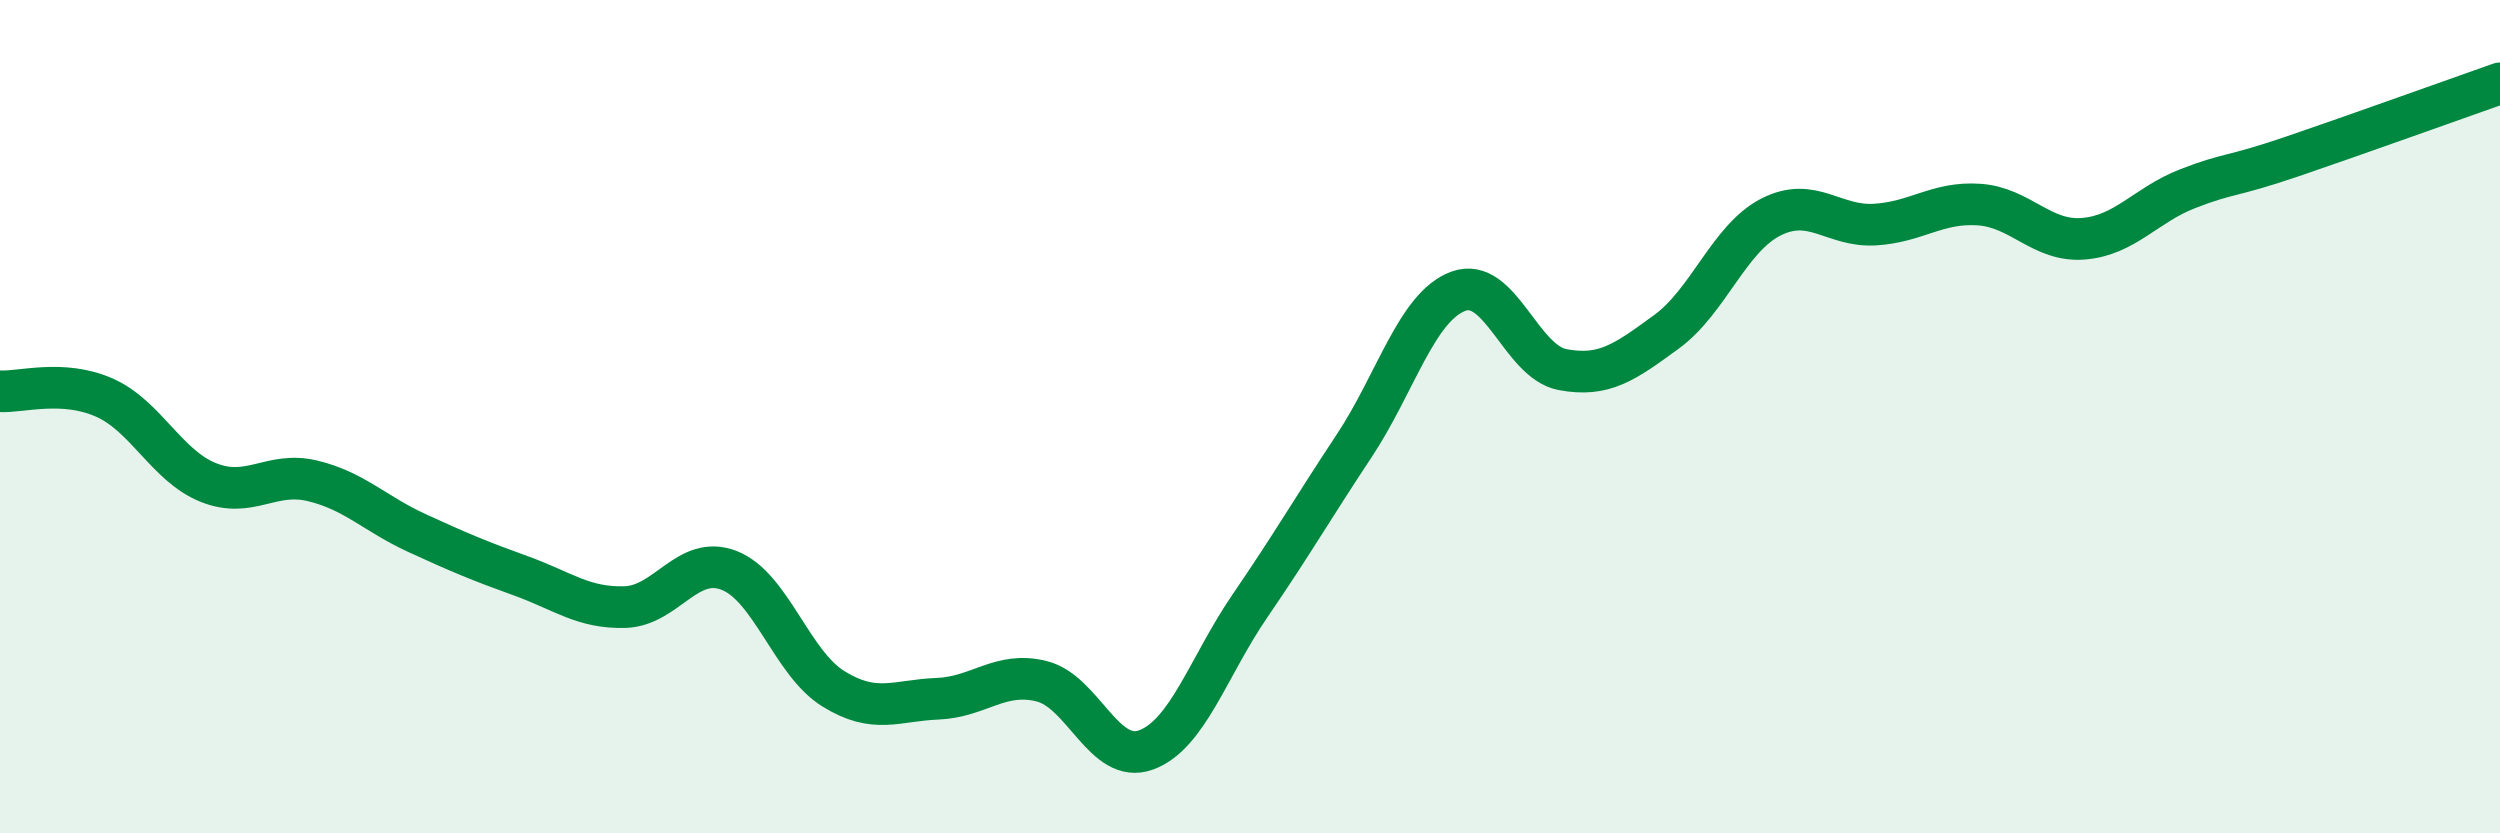
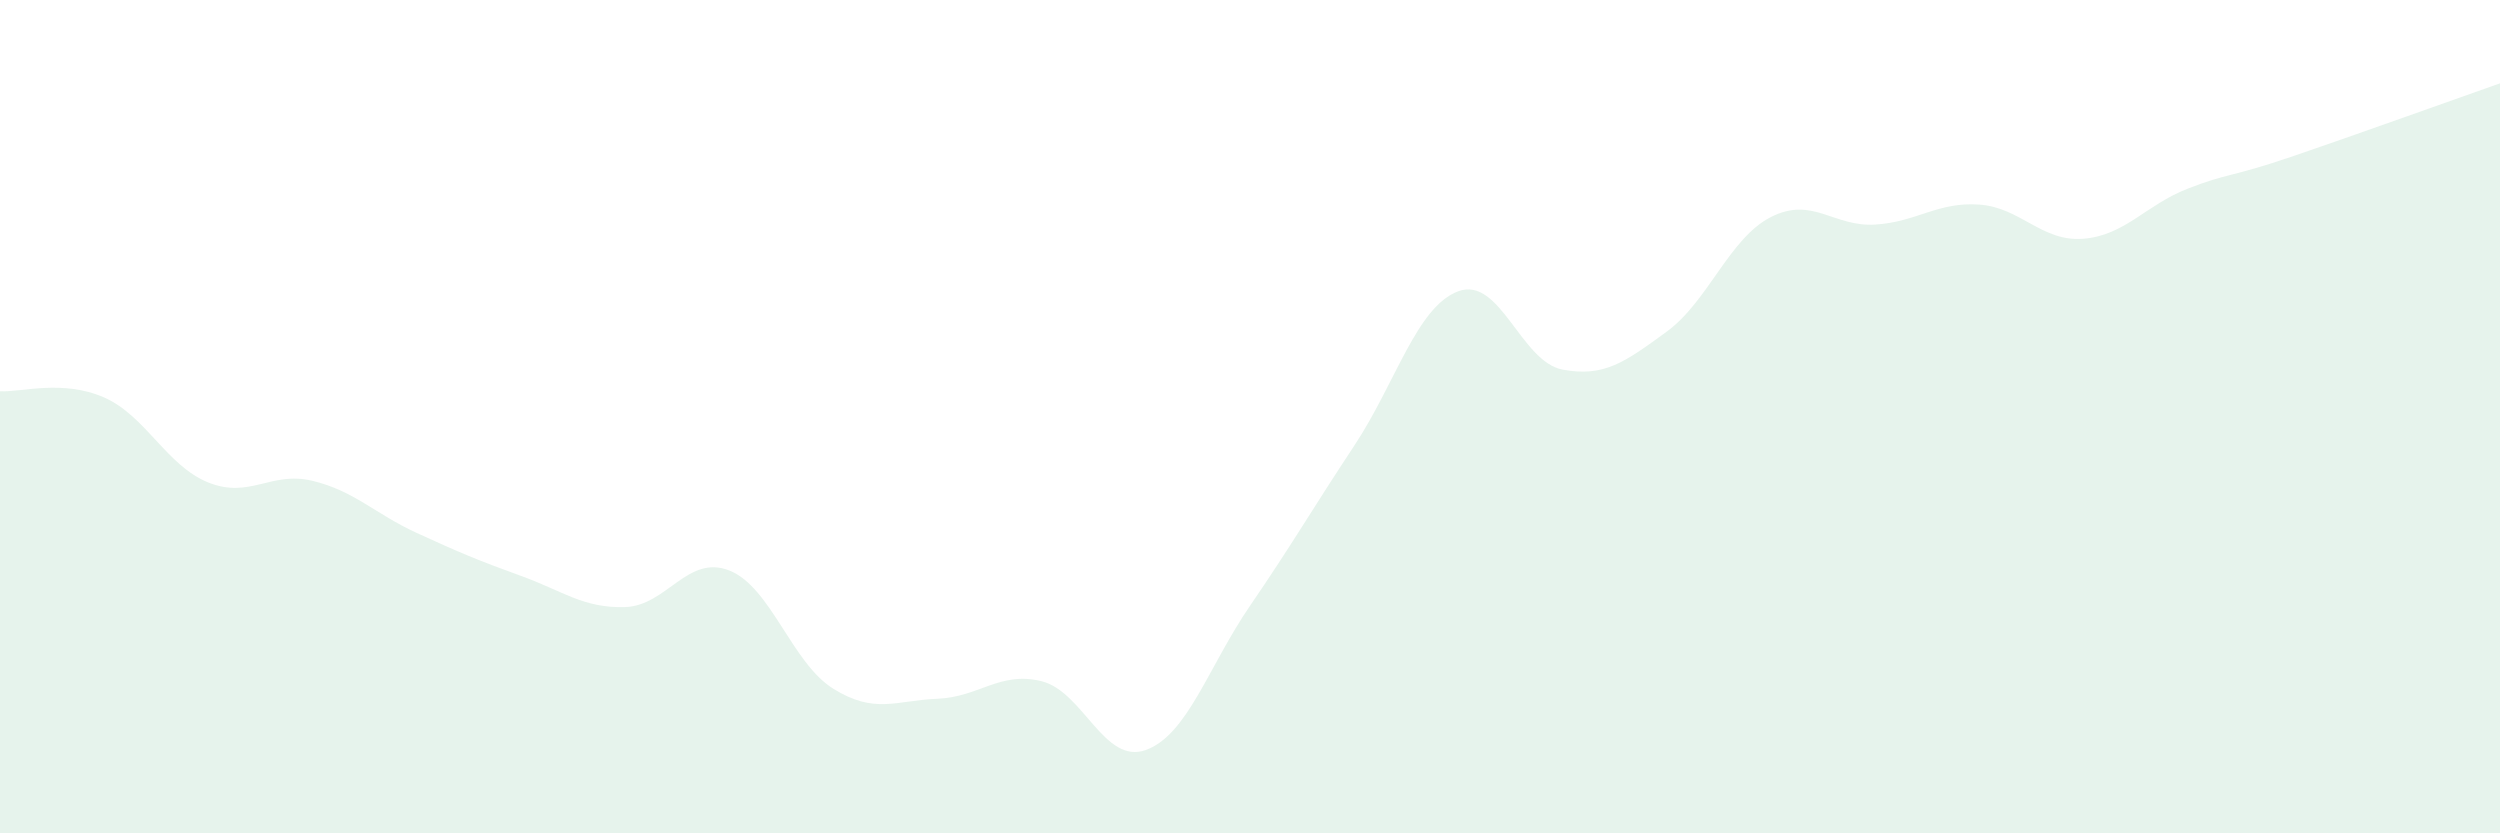
<svg xmlns="http://www.w3.org/2000/svg" width="60" height="20" viewBox="0 0 60 20">
  <path d="M 0,9.39 C 0.5,9.42 1.5,9.1 2.5,9.54 C 3.5,9.98 4,11.18 5,11.58 C 6,11.98 6.5,11.3 7.5,11.54 C 8.5,11.78 9,12.33 10,12.79 C 11,13.25 11.5,13.46 12.5,13.82 C 13.5,14.18 14,14.6 15,14.57 C 16,14.54 16.5,13.3 17.5,13.69 C 18.5,14.08 19,15.91 20,16.53 C 21,17.15 21.5,16.81 22.5,16.77 C 23.5,16.73 24,16.1 25,16.35 C 26,16.6 26.5,18.36 27.5,18 C 28.5,17.64 29,16 30,14.54 C 31,13.08 31.5,12.21 32.5,10.7 C 33.5,9.19 34,7.36 35,6.99 C 36,6.62 36.5,8.68 37.5,8.87 C 38.5,9.06 39,8.69 40,7.96 C 41,7.23 41.5,5.72 42.5,5.21 C 43.5,4.7 44,5.45 45,5.39 C 46,5.33 46.5,4.84 47.5,4.91 C 48.5,4.98 49,5.81 50,5.73 C 51,5.65 51.5,4.92 52.5,4.53 C 53.5,4.14 53.5,4.27 55,3.76 C 56.5,3.25 59,2.35 60,2L60 20L0 20Z" fill="#008740" opacity="0.1" stroke-linecap="round" stroke-linejoin="round" />
-   <path d="M 0,9.39 C 0.5,9.42 1.5,9.1 2.5,9.54 C 3.5,9.98 4,11.18 5,11.58 C 6,11.98 6.5,11.3 7.5,11.54 C 8.5,11.78 9,12.33 10,12.79 C 11,13.25 11.5,13.46 12.5,13.82 C 13.5,14.18 14,14.6 15,14.57 C 16,14.54 16.5,13.3 17.5,13.69 C 18.5,14.08 19,15.91 20,16.53 C 21,17.15 21.5,16.81 22.5,16.77 C 23.5,16.73 24,16.1 25,16.35 C 26,16.6 26.5,18.36 27.5,18 C 28.5,17.64 29,16 30,14.54 C 31,13.08 31.5,12.21 32.5,10.7 C 33.5,9.19 34,7.36 35,6.99 C 36,6.62 36.5,8.68 37.5,8.87 C 38.5,9.06 39,8.69 40,7.96 C 41,7.23 41.5,5.72 42.5,5.21 C 43.5,4.7 44,5.45 45,5.39 C 46,5.33 46.5,4.84 47.5,4.91 C 48.5,4.98 49,5.81 50,5.73 C 51,5.65 51.5,4.92 52.5,4.53 C 53.5,4.14 53.5,4.27 55,3.76 C 56.5,3.25 59,2.35 60,2" stroke="#008740" stroke-width="1" fill="none" stroke-linecap="round" stroke-linejoin="round" />
</svg>